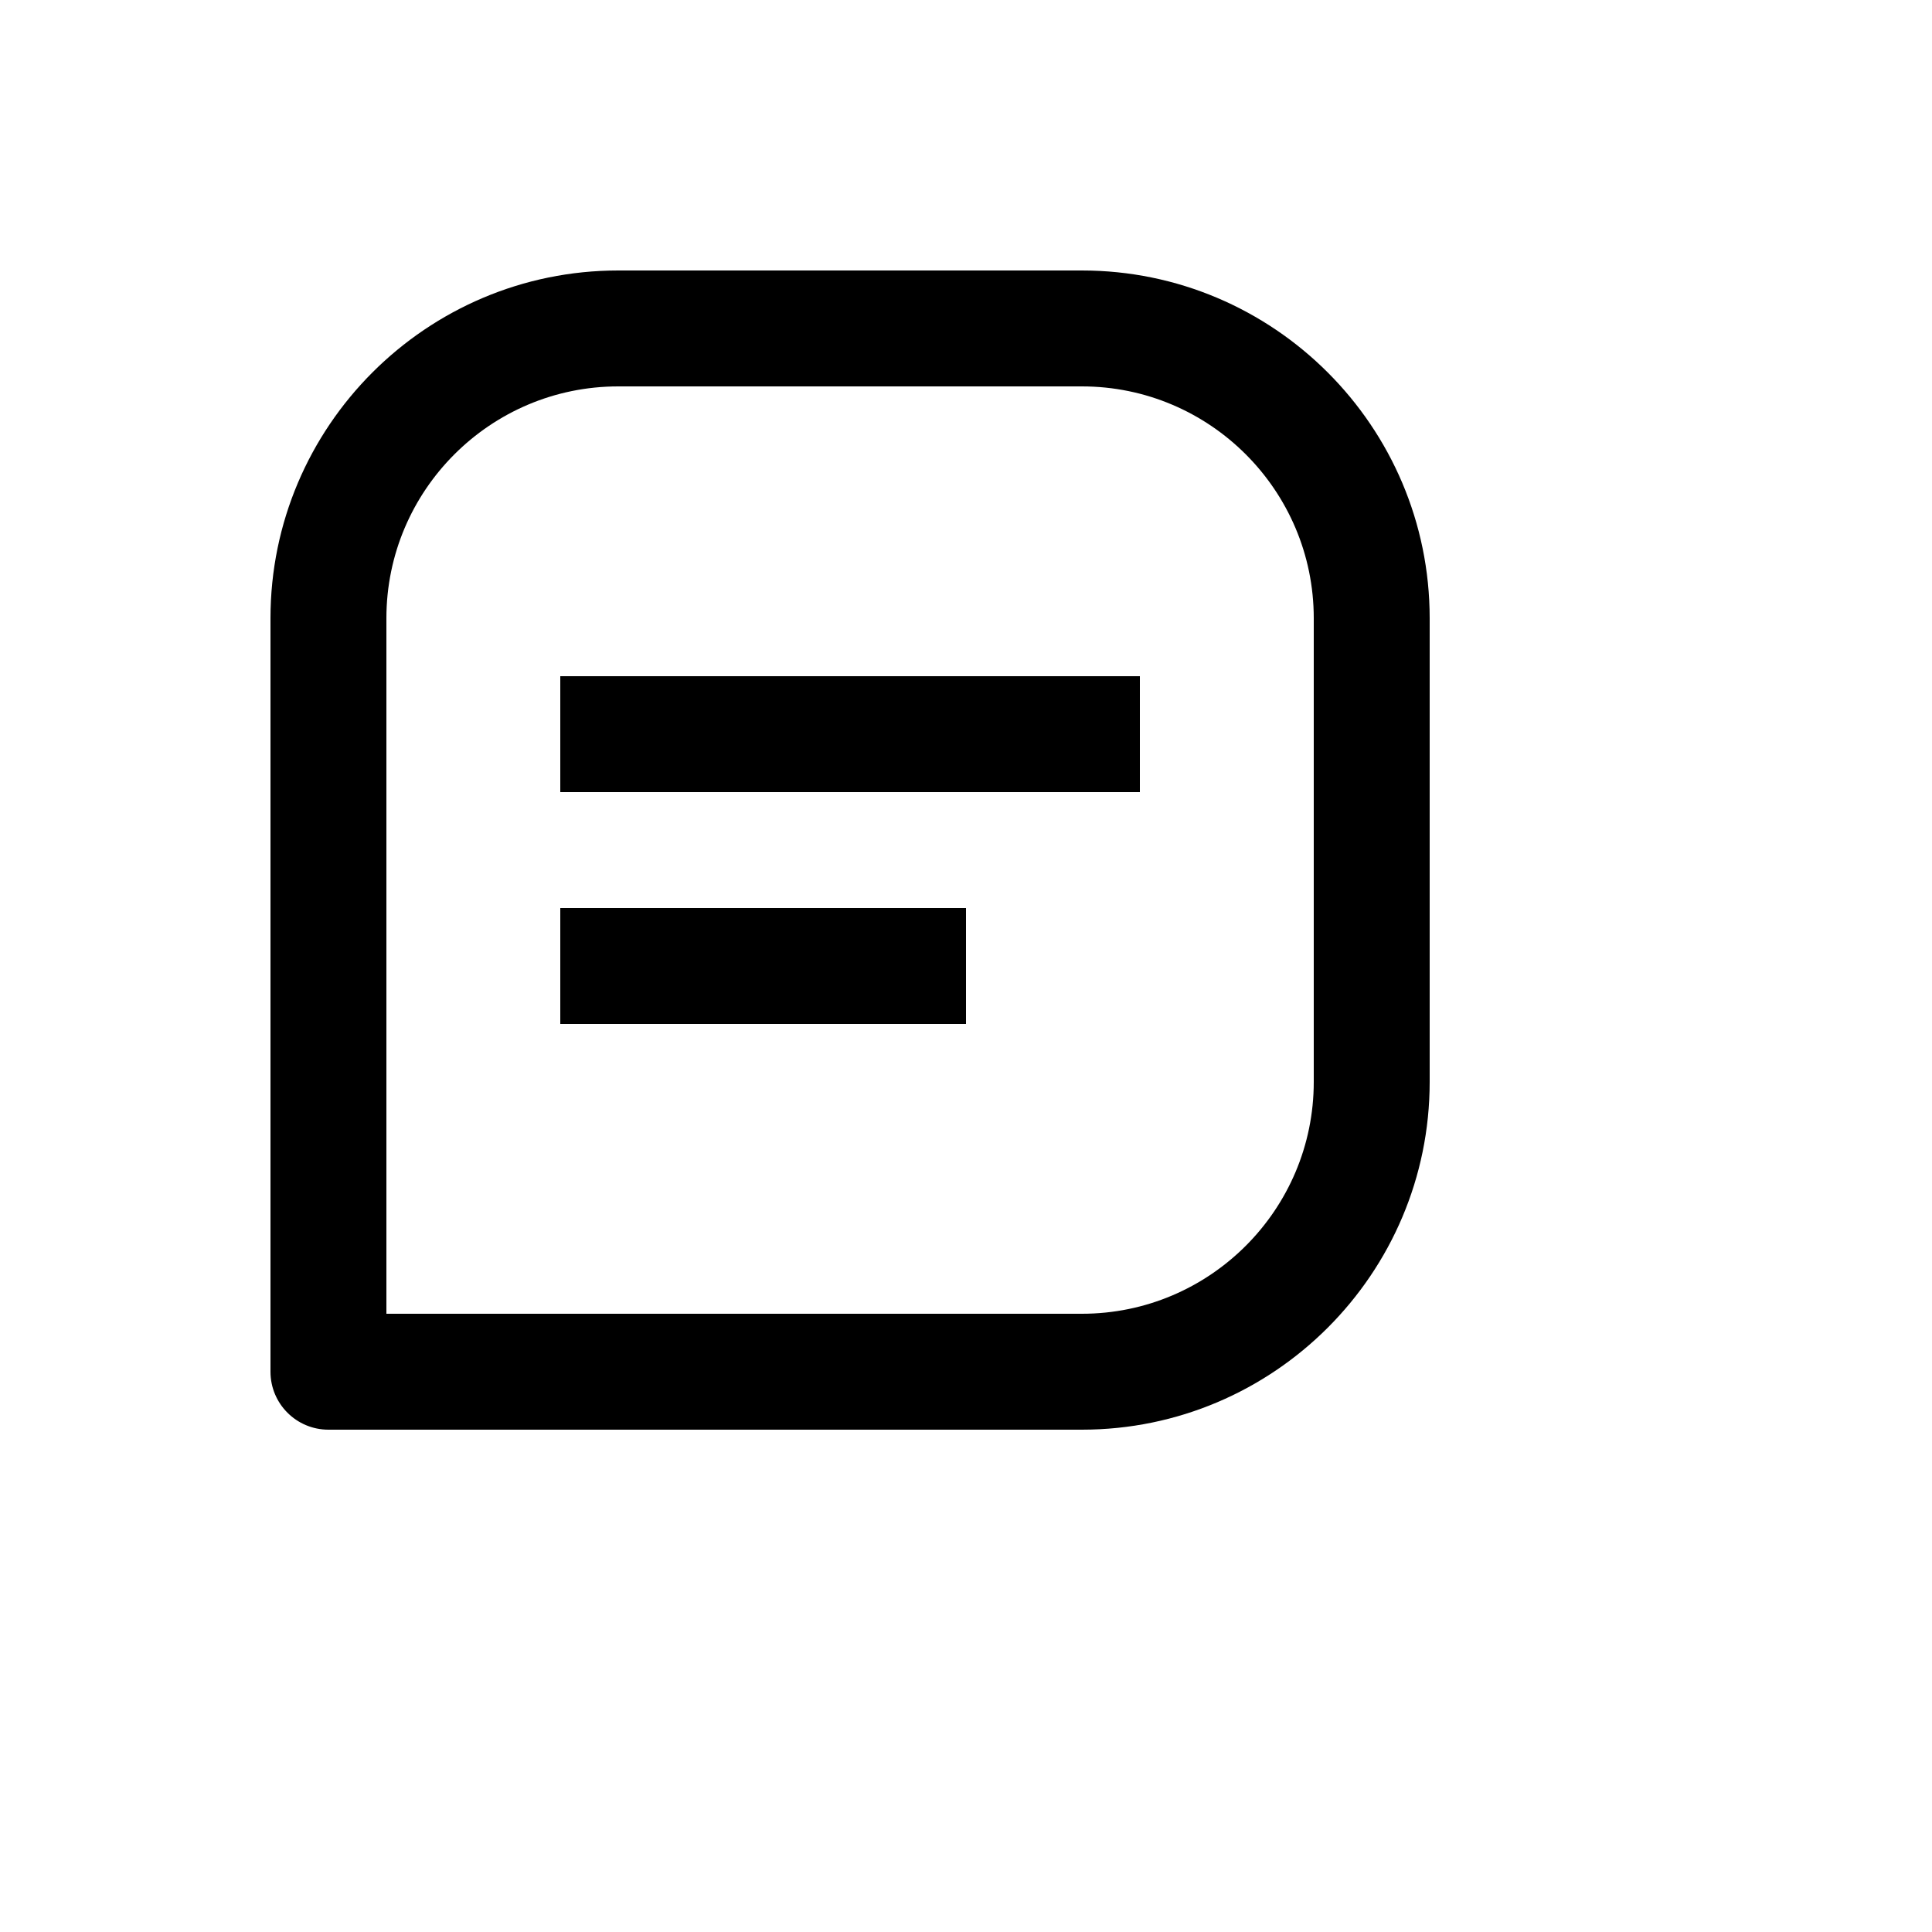
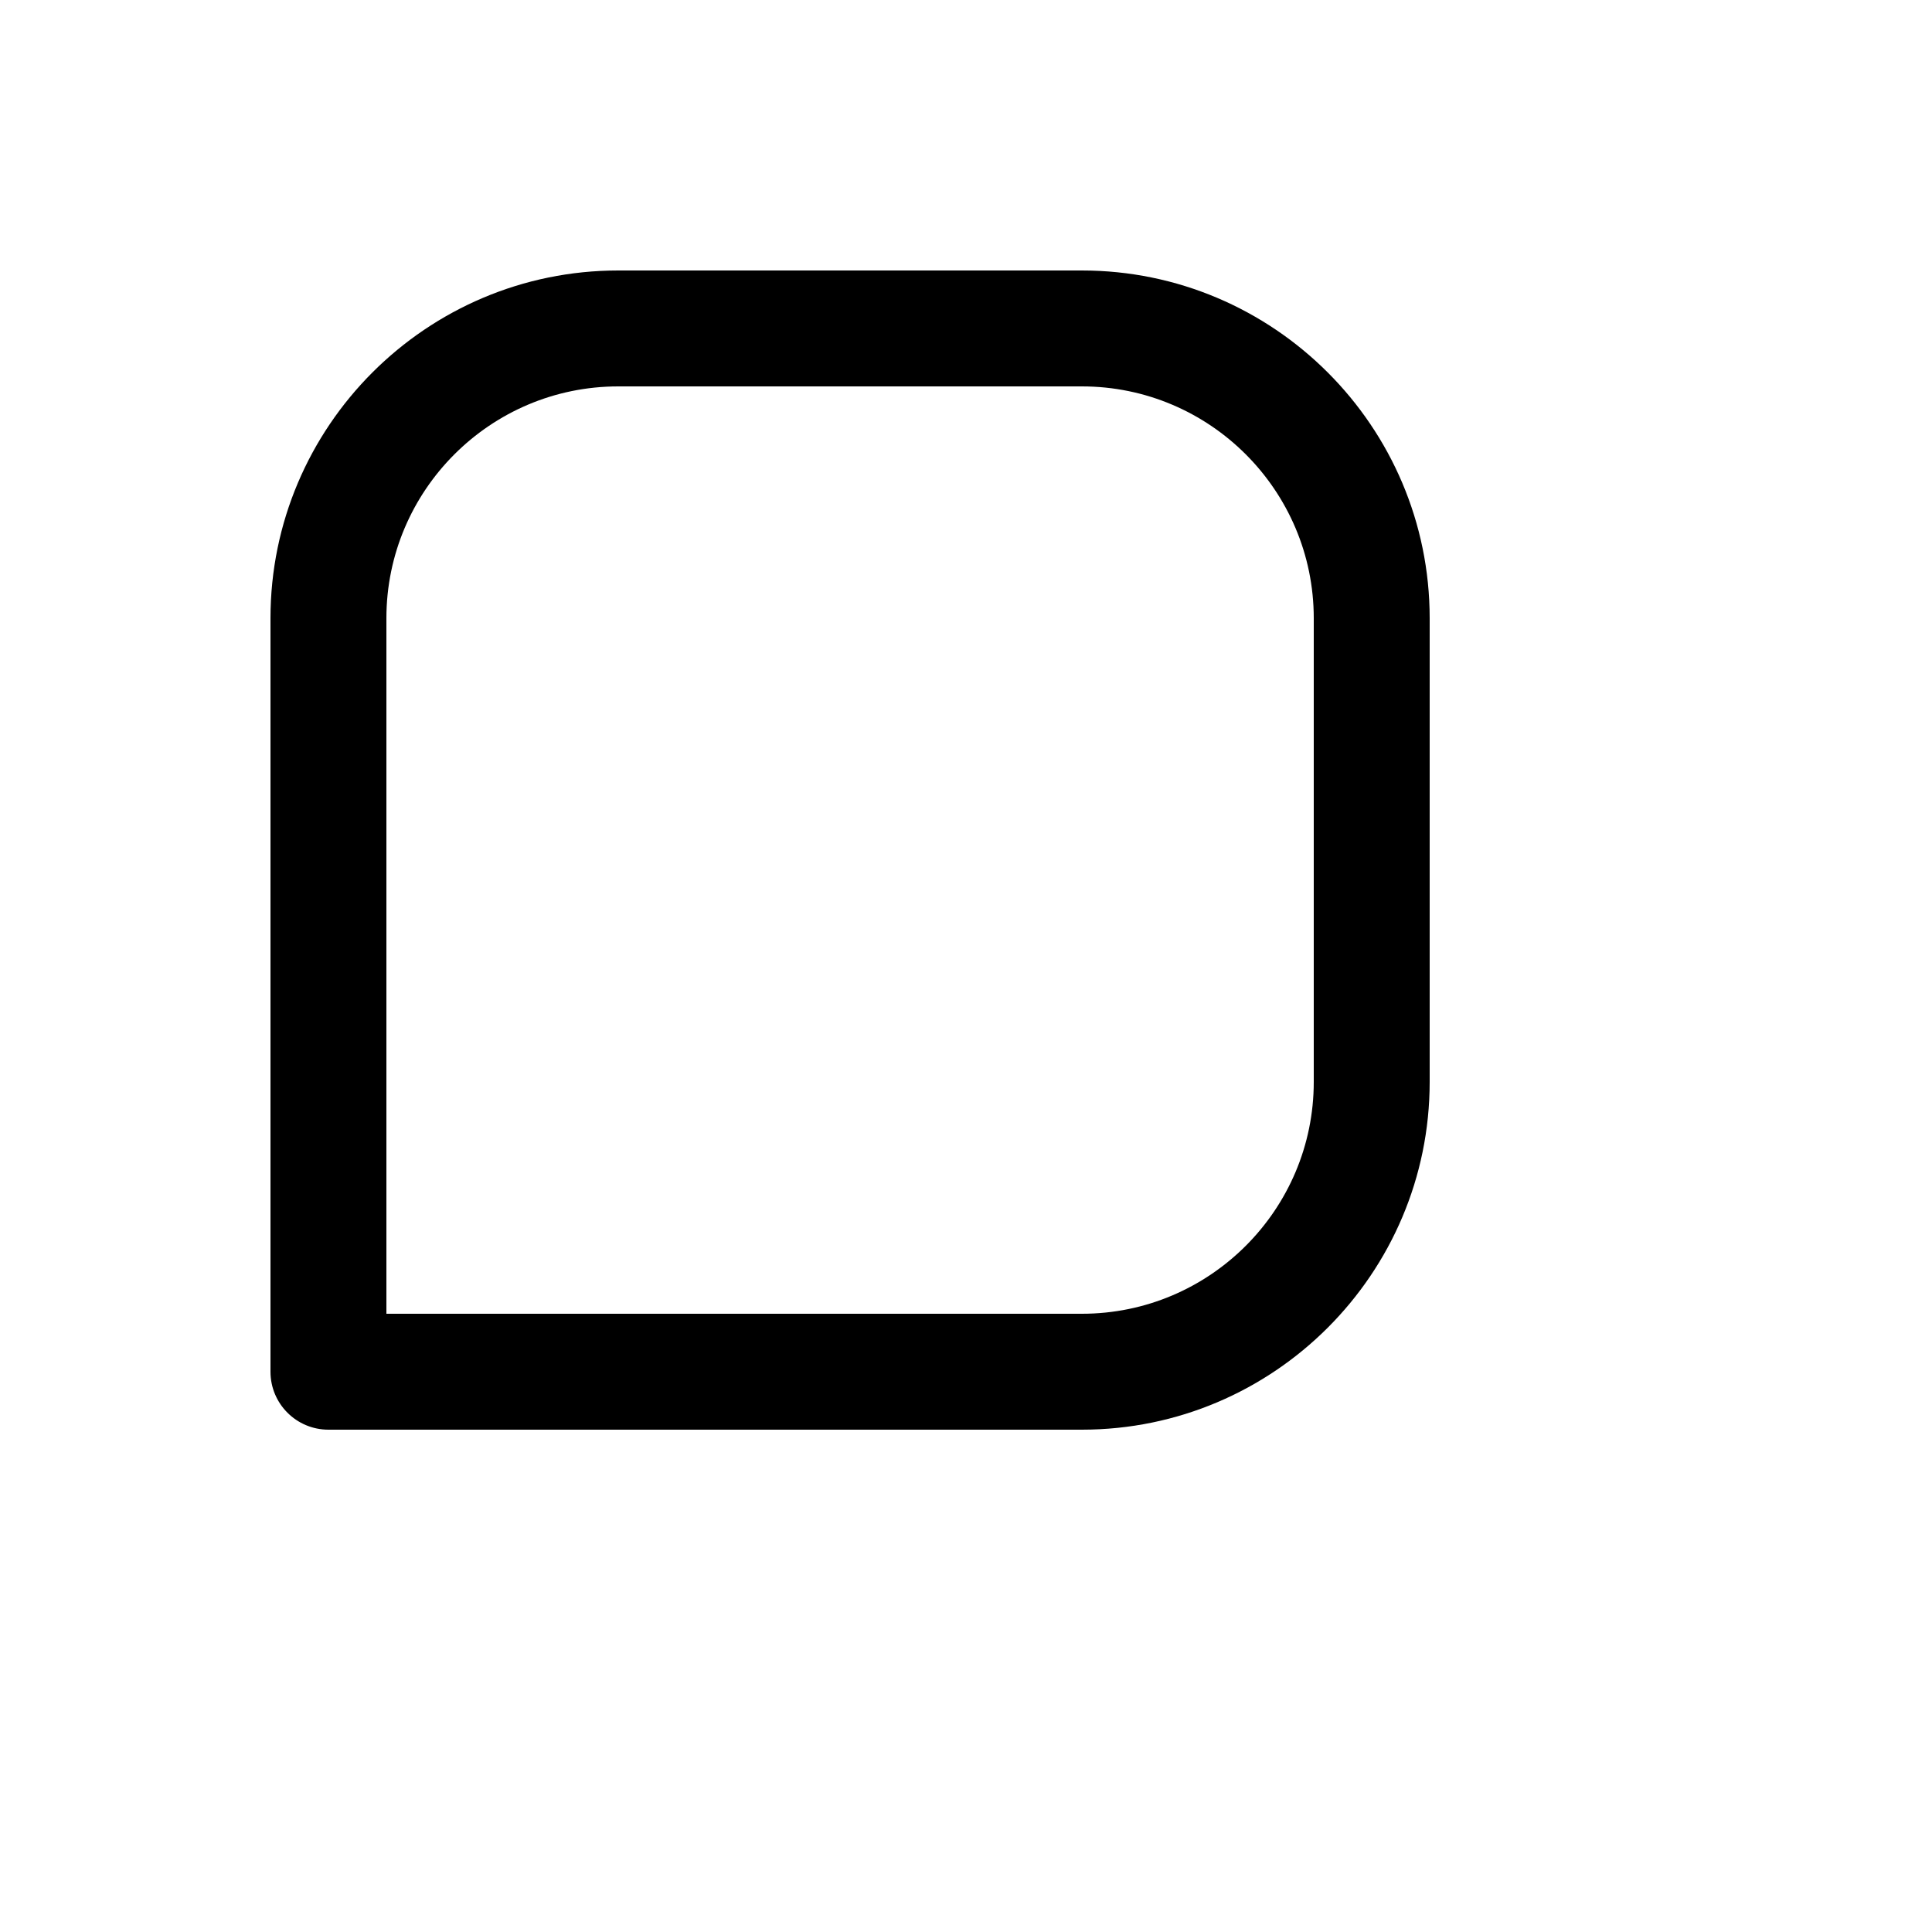
<svg xmlns="http://www.w3.org/2000/svg" version="1.1" width="100%" height="100%" id="svgWorkerArea" viewBox="-25 -25 625 625" style="background: white;">
  <defs id="defsdoc">
    <pattern id="patternBool" x="0" y="0" width="10" height="10" patternUnits="userSpaceOnUse" patternTransform="rotate(35)">
      <circle cx="5" cy="5" r="4" style="stroke: none;fill: #ff000070;" />
    </pattern>
  </defs>
  <g id="fileImp-440758039" class="cosito">
    <path id="pathImp-514816961" class="grouped" d="M325 62.5C325 62.5 175 62.5 175 62.5 112.956 62.5 62.5 112.956 62.5 175 62.5 175 62.5 418.75 62.5 418.75 62.5 429.106 70.894 437.5 81.25 437.5 81.25 437.5 325 437.5 325 437.5 387.044 437.5 437.5 387.044 437.5 325 437.5 325 437.5 175 437.5 175 437.5 112.956 387.044 62.5 325 62.5 325 62.5 325 62.5 325 62.5M400 325C400 366.363 366.363 400 325 400 325 400 100 400 100 400 100 400 100 175 100 175 100 133.637 133.637 100 175 100 175 100 325 100 325 100 366.363 100 400 133.637 400 175 400 175 400 325 400 325 400 325 400 325 400 325" />
-     <path id="pathImp-594007871" class="grouped" d="M156.25 193.75C156.25 193.75 343.75 193.75 343.75 193.75 343.75 193.75 343.75 231.25 343.75 231.25 343.75 231.25 156.25 231.25 156.25 231.25 156.25 231.25 156.25 193.75 156.25 193.75M156.25 268.75C156.25 268.75 287.5 268.75 287.5 268.75 287.5 268.75 287.5 306.25 287.5 306.25 287.5 306.25 156.25 306.25 156.25 306.25 156.25 306.25 156.25 268.75 156.25 268.75" />
  </g>
</svg>